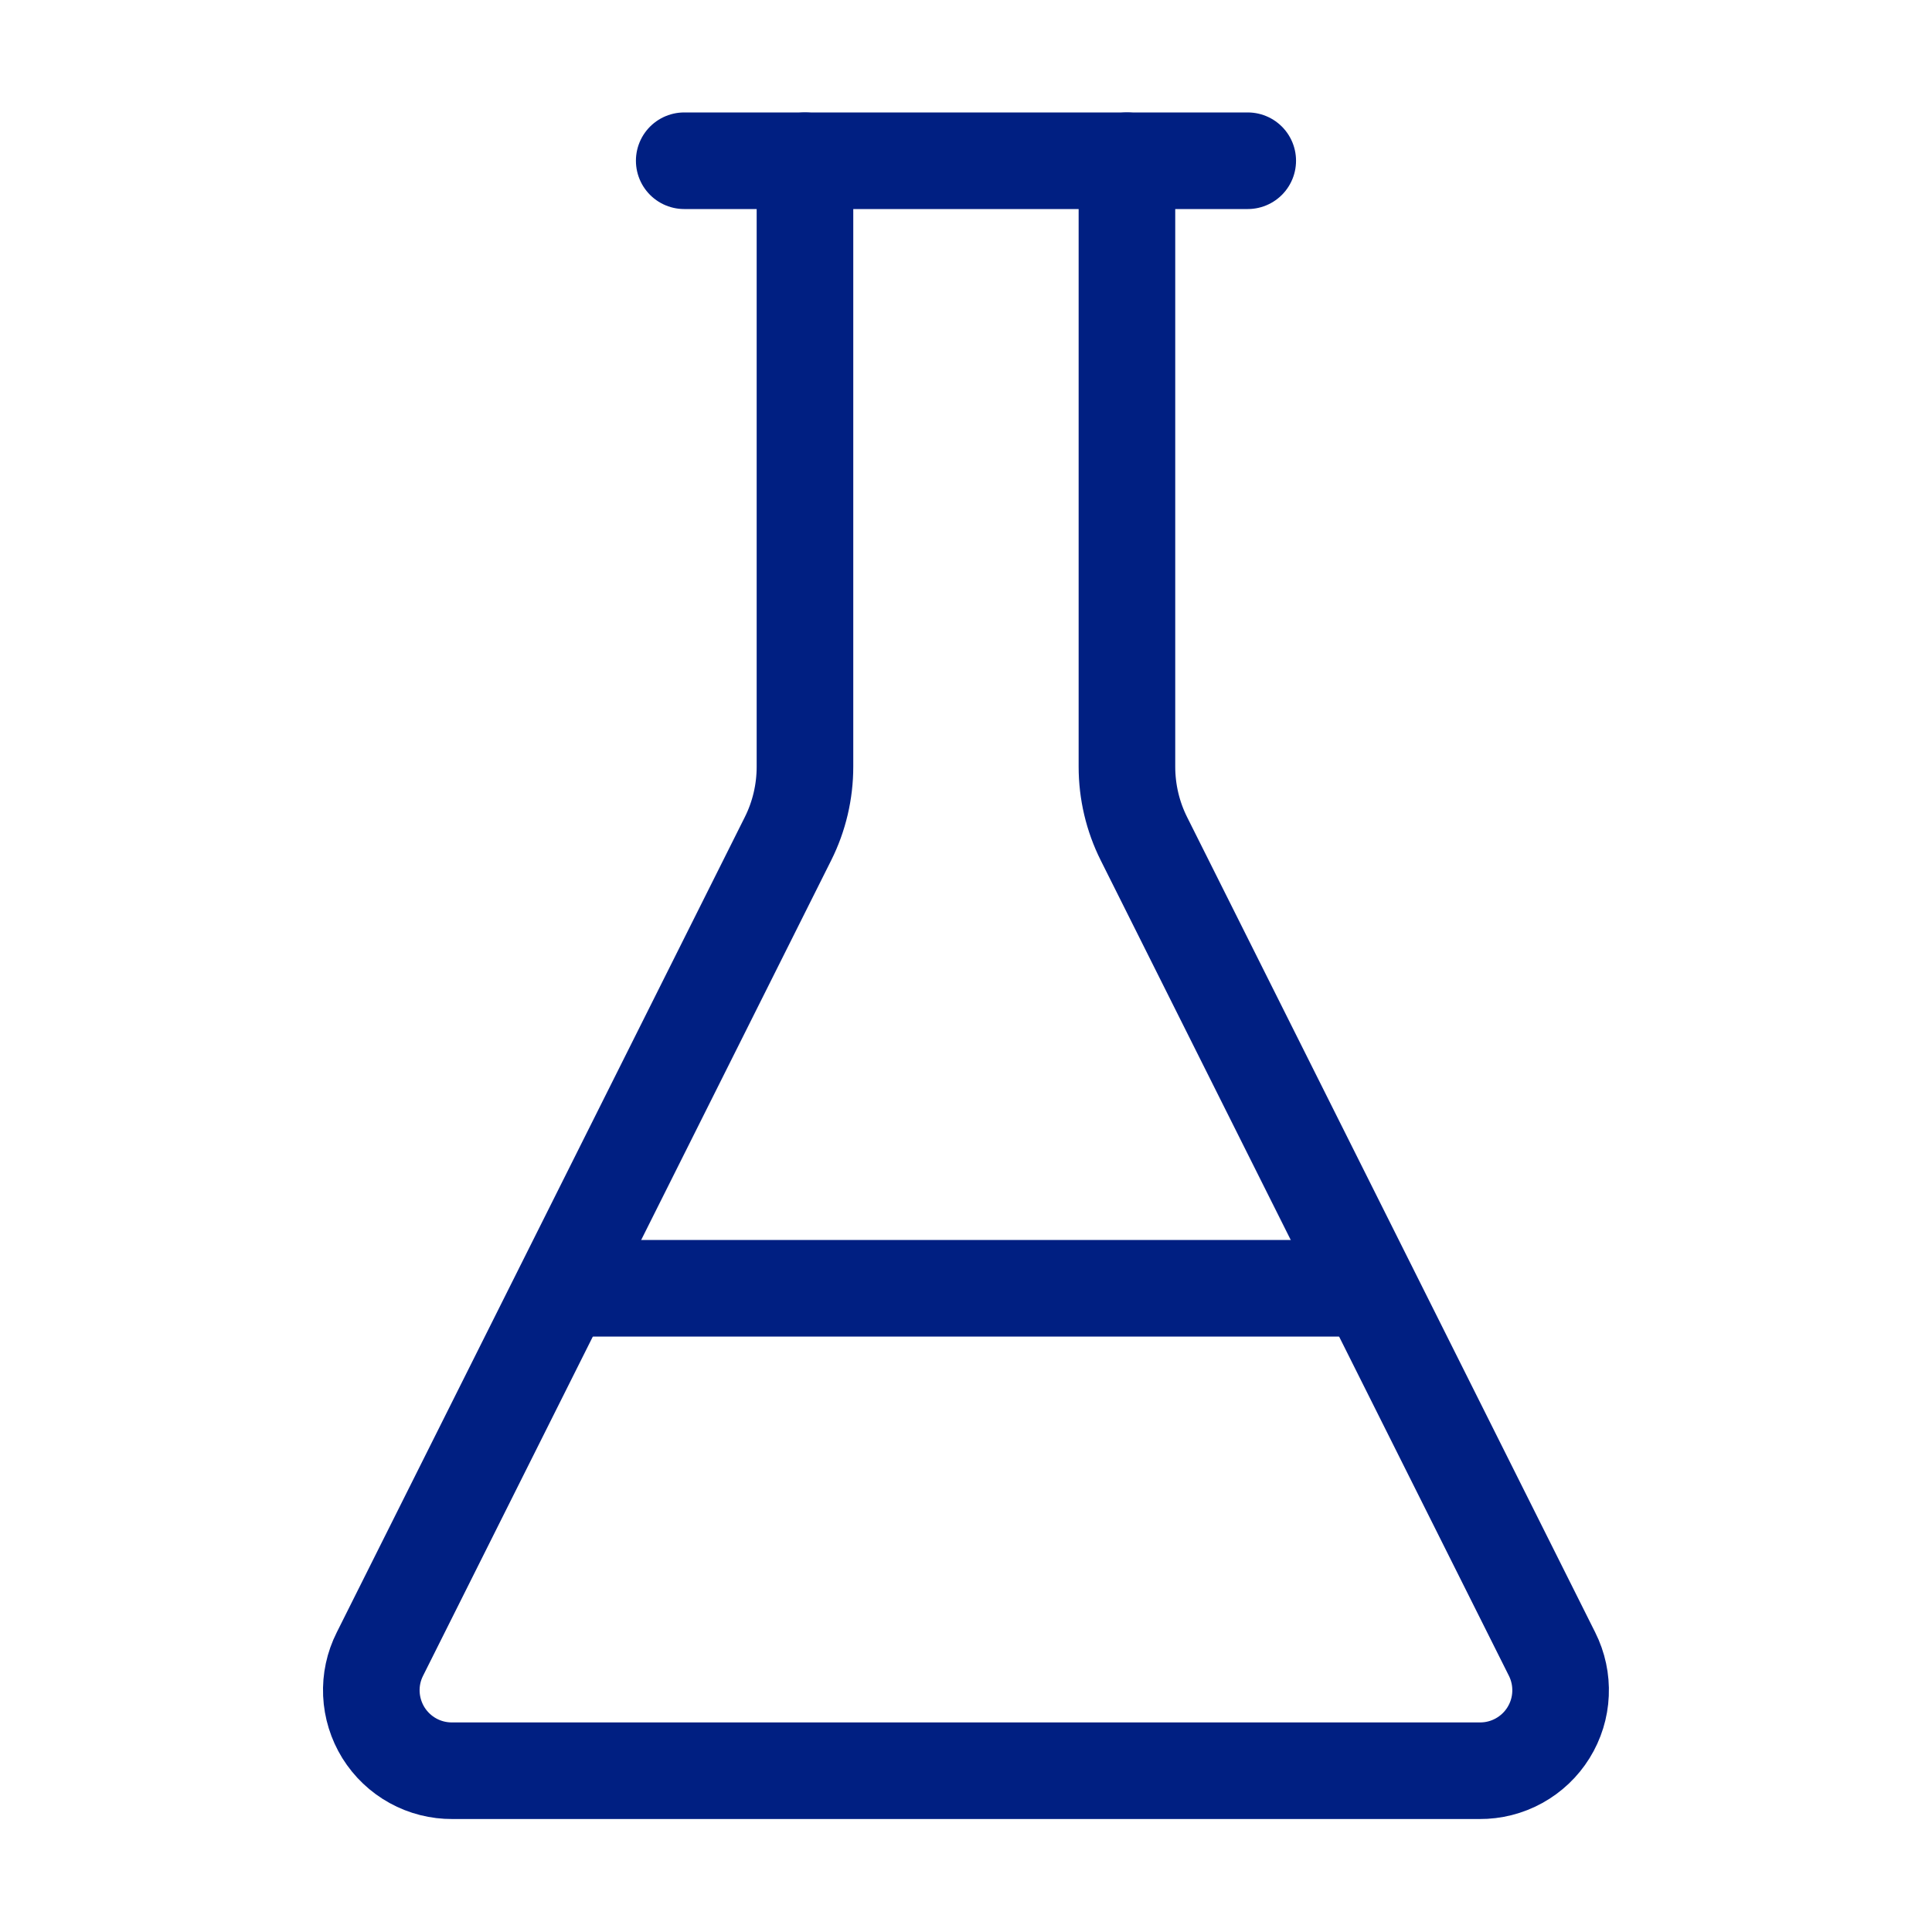
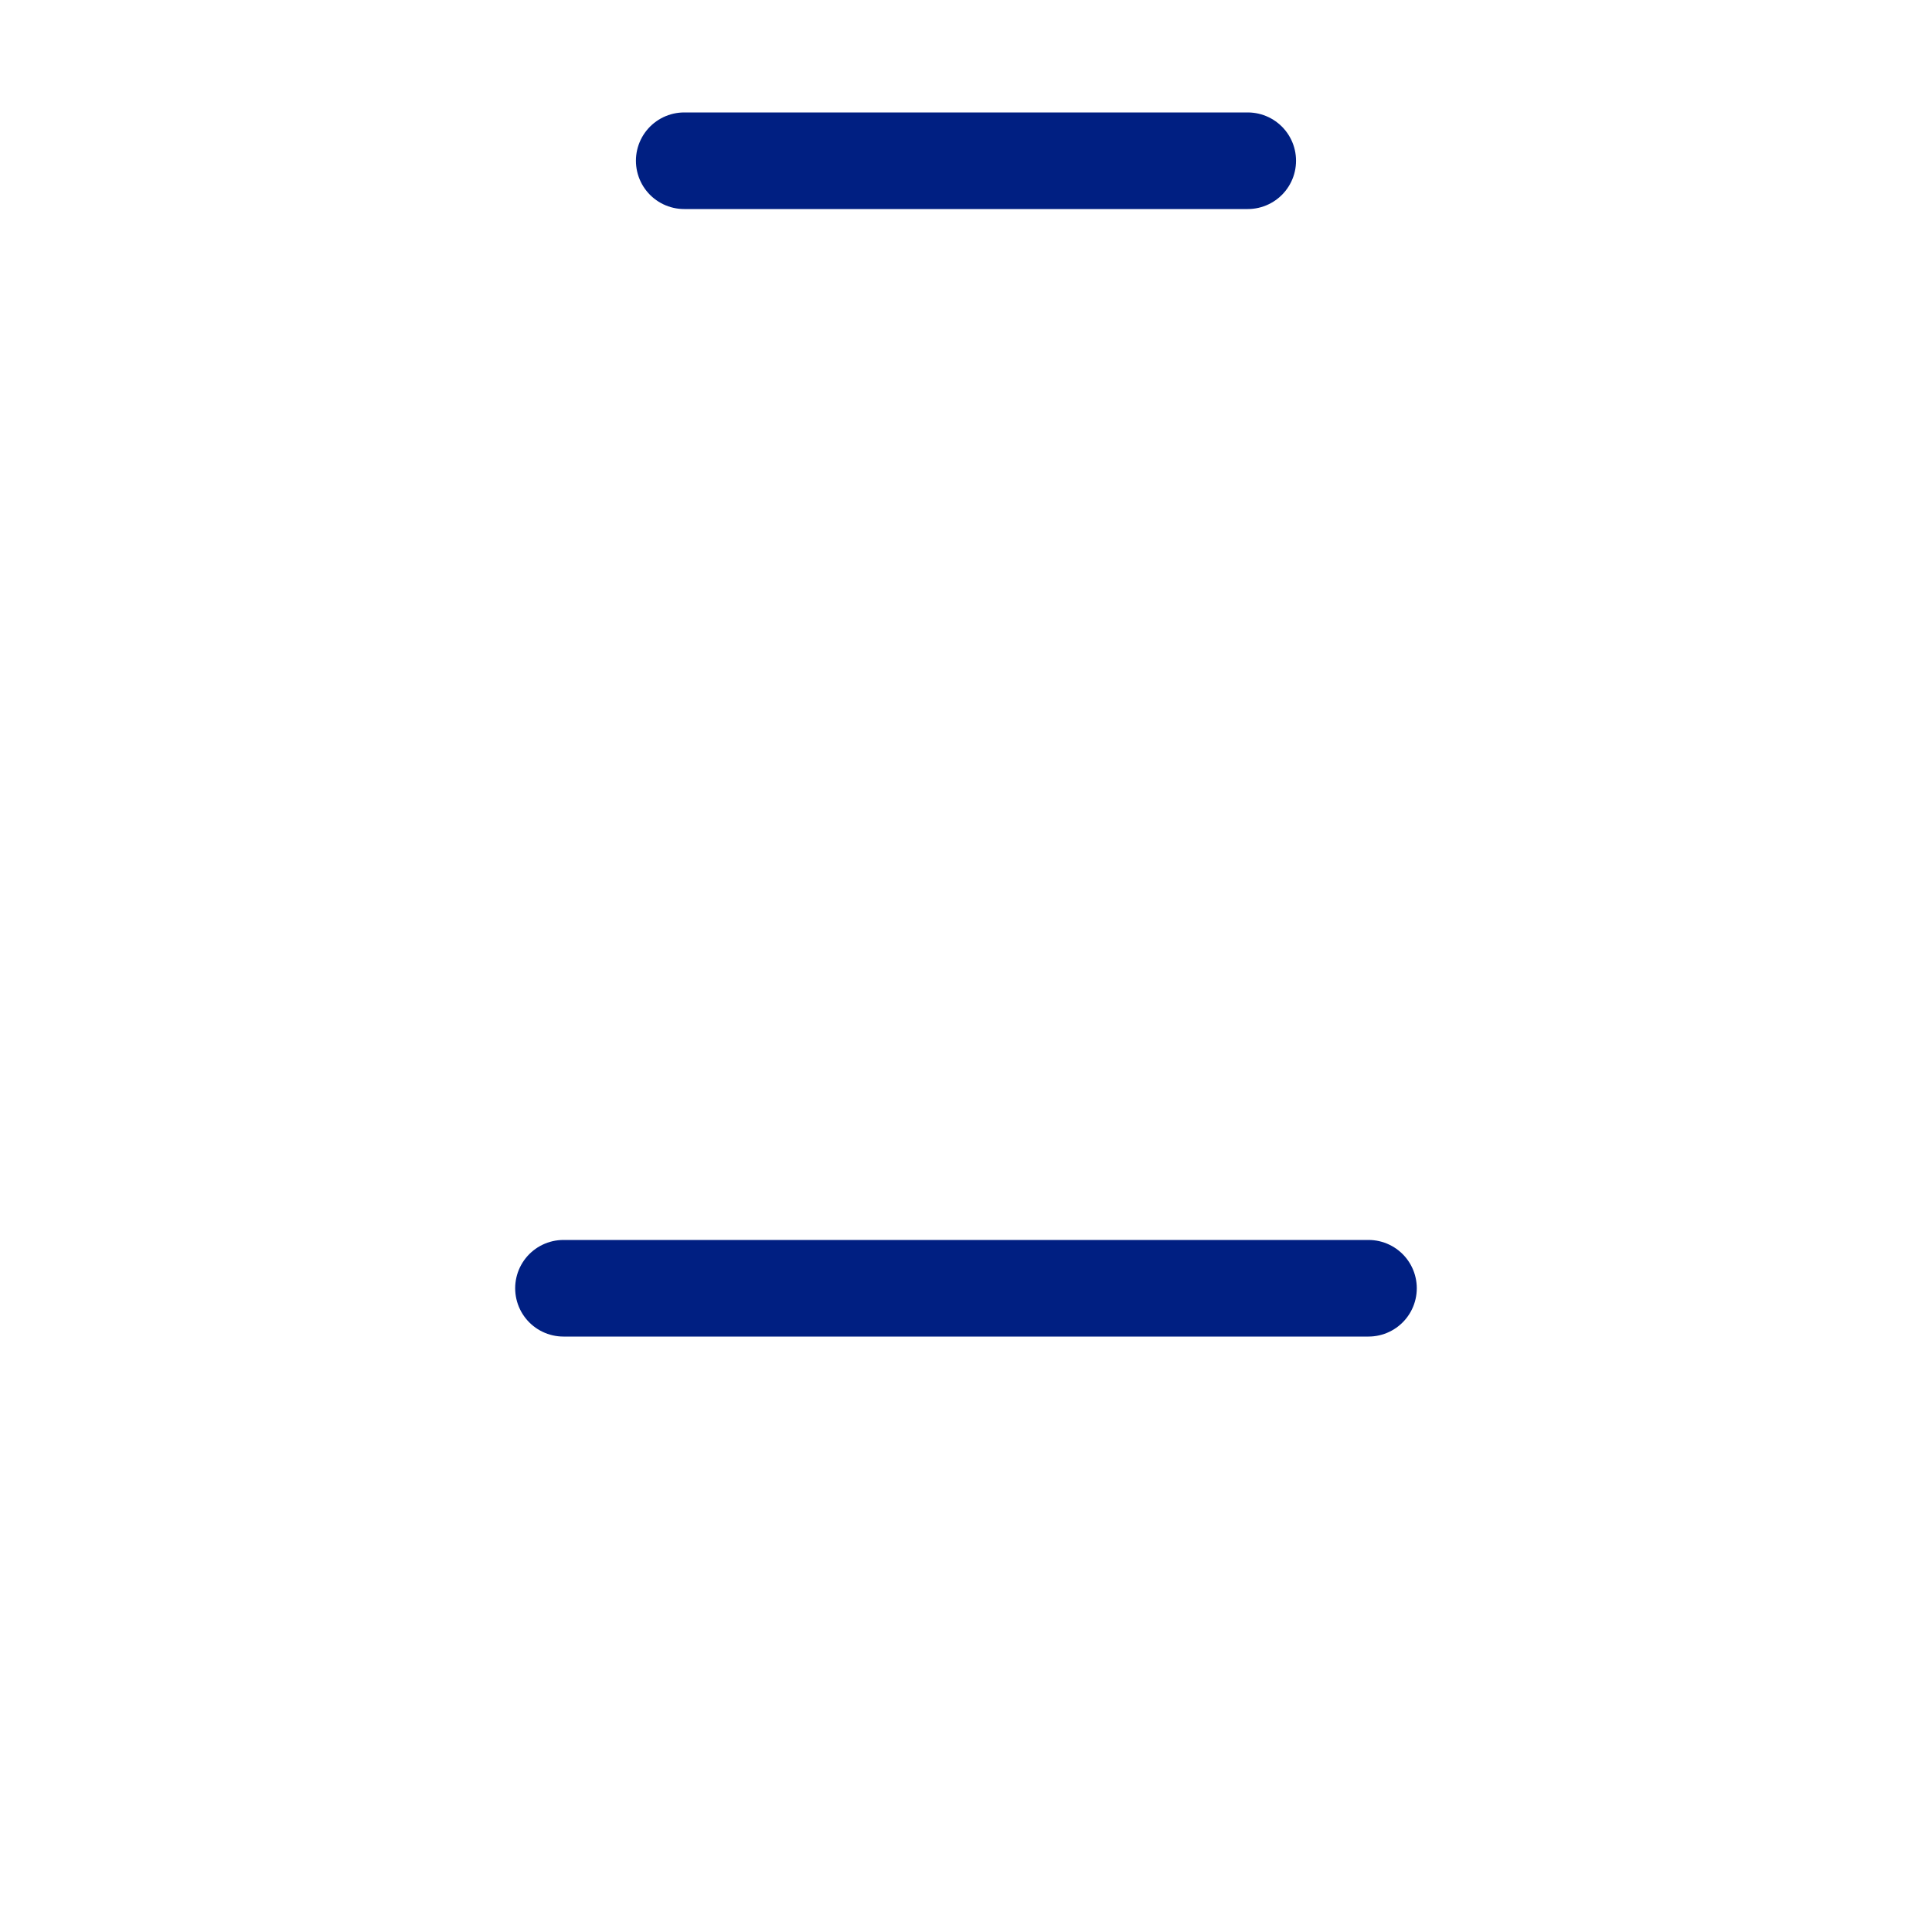
<svg xmlns="http://www.w3.org/2000/svg" width="40" height="40" viewBox="0 0 40 40" fill="none">
-   <path d="M16.666 3.328V15.873C16.666 16.392 16.546 16.903 16.314 17.366L7.866 34.245C7.737 34.5 7.676 34.783 7.689 35.069C7.702 35.354 7.788 35.631 7.938 35.874C8.089 36.116 8.299 36.316 8.549 36.454C8.799 36.592 9.08 36.663 9.366 36.661H30.633C30.918 36.663 31.199 36.592 31.449 36.454C31.699 36.316 31.91 36.116 32.06 35.874C32.211 35.631 32.297 35.354 32.309 35.069C32.322 34.783 32.261 34.5 32.133 34.245L23.684 17.366C23.452 16.903 23.332 16.392 23.332 15.873V3.328" stroke="#001F82" stroke-width="2" stroke-linecap="round" stroke-linejoin="round" />
  <path d="M14.166 3.328H25.833" stroke="#001F82" stroke-width="2" stroke-linecap="round" stroke-linejoin="round" />
  <path d="M11.666 26.672H28.333" stroke="#001F82" stroke-width="2" stroke-linecap="round" stroke-linejoin="round" />
</svg>